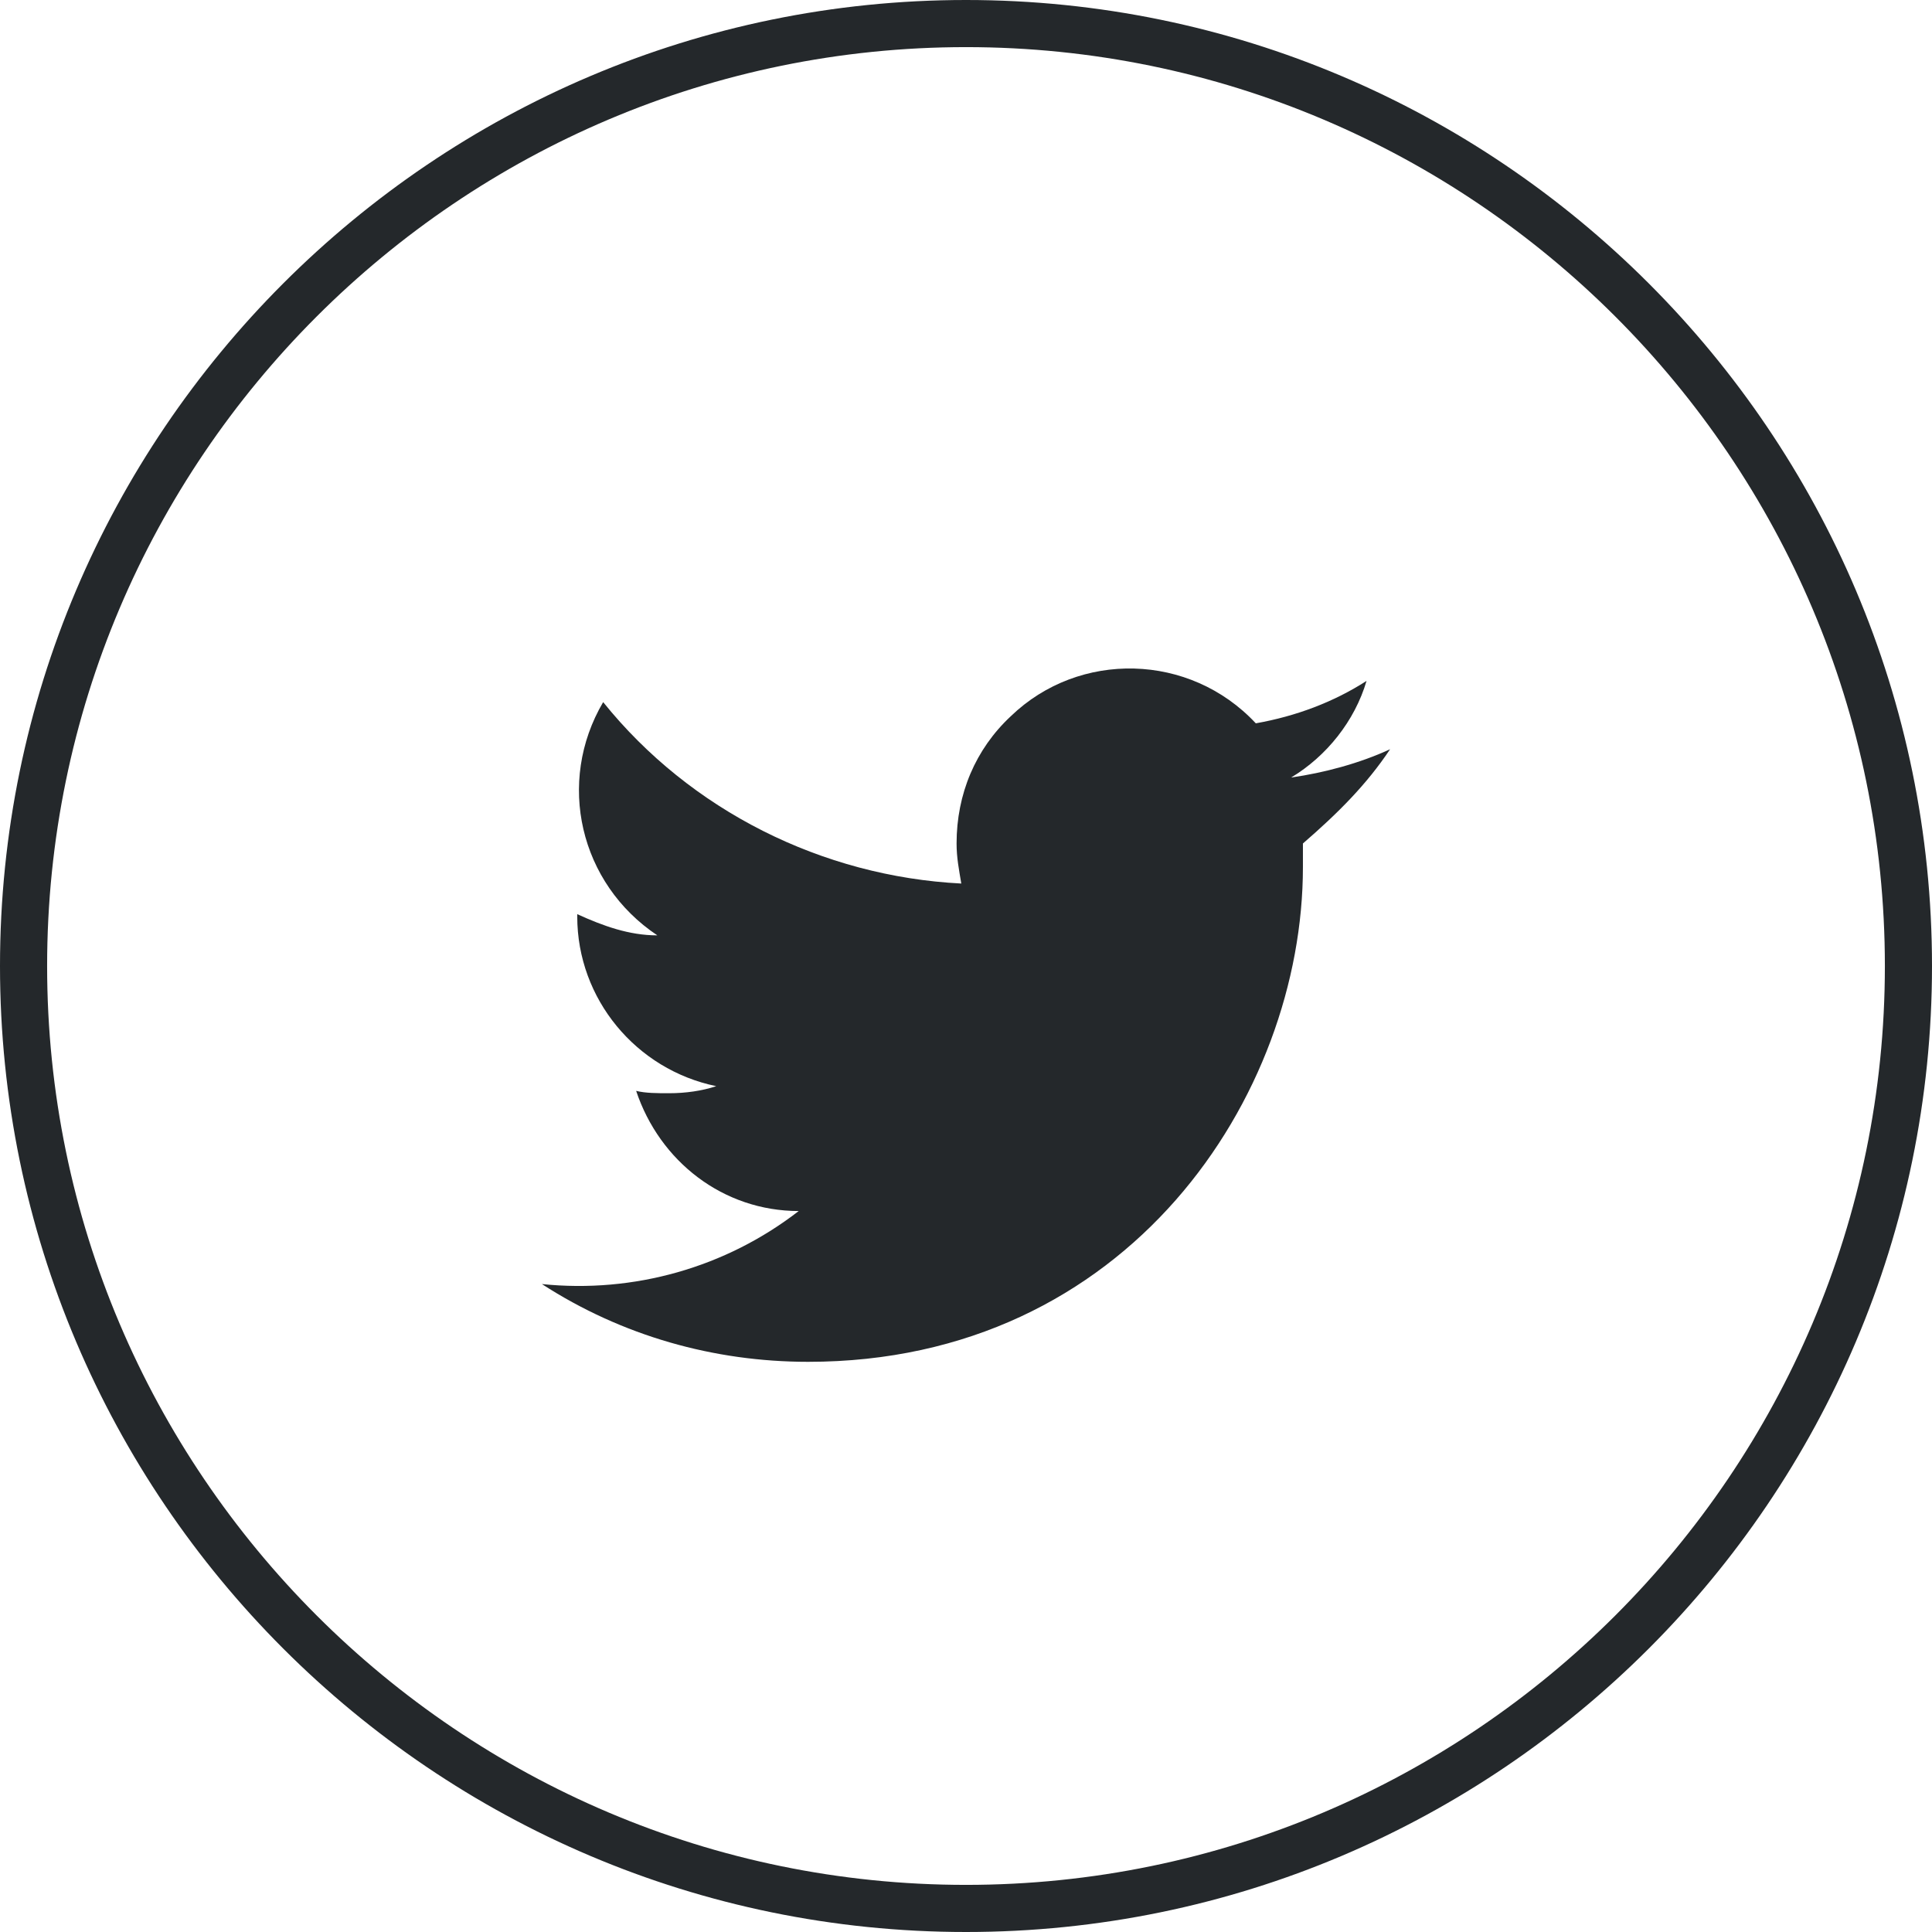
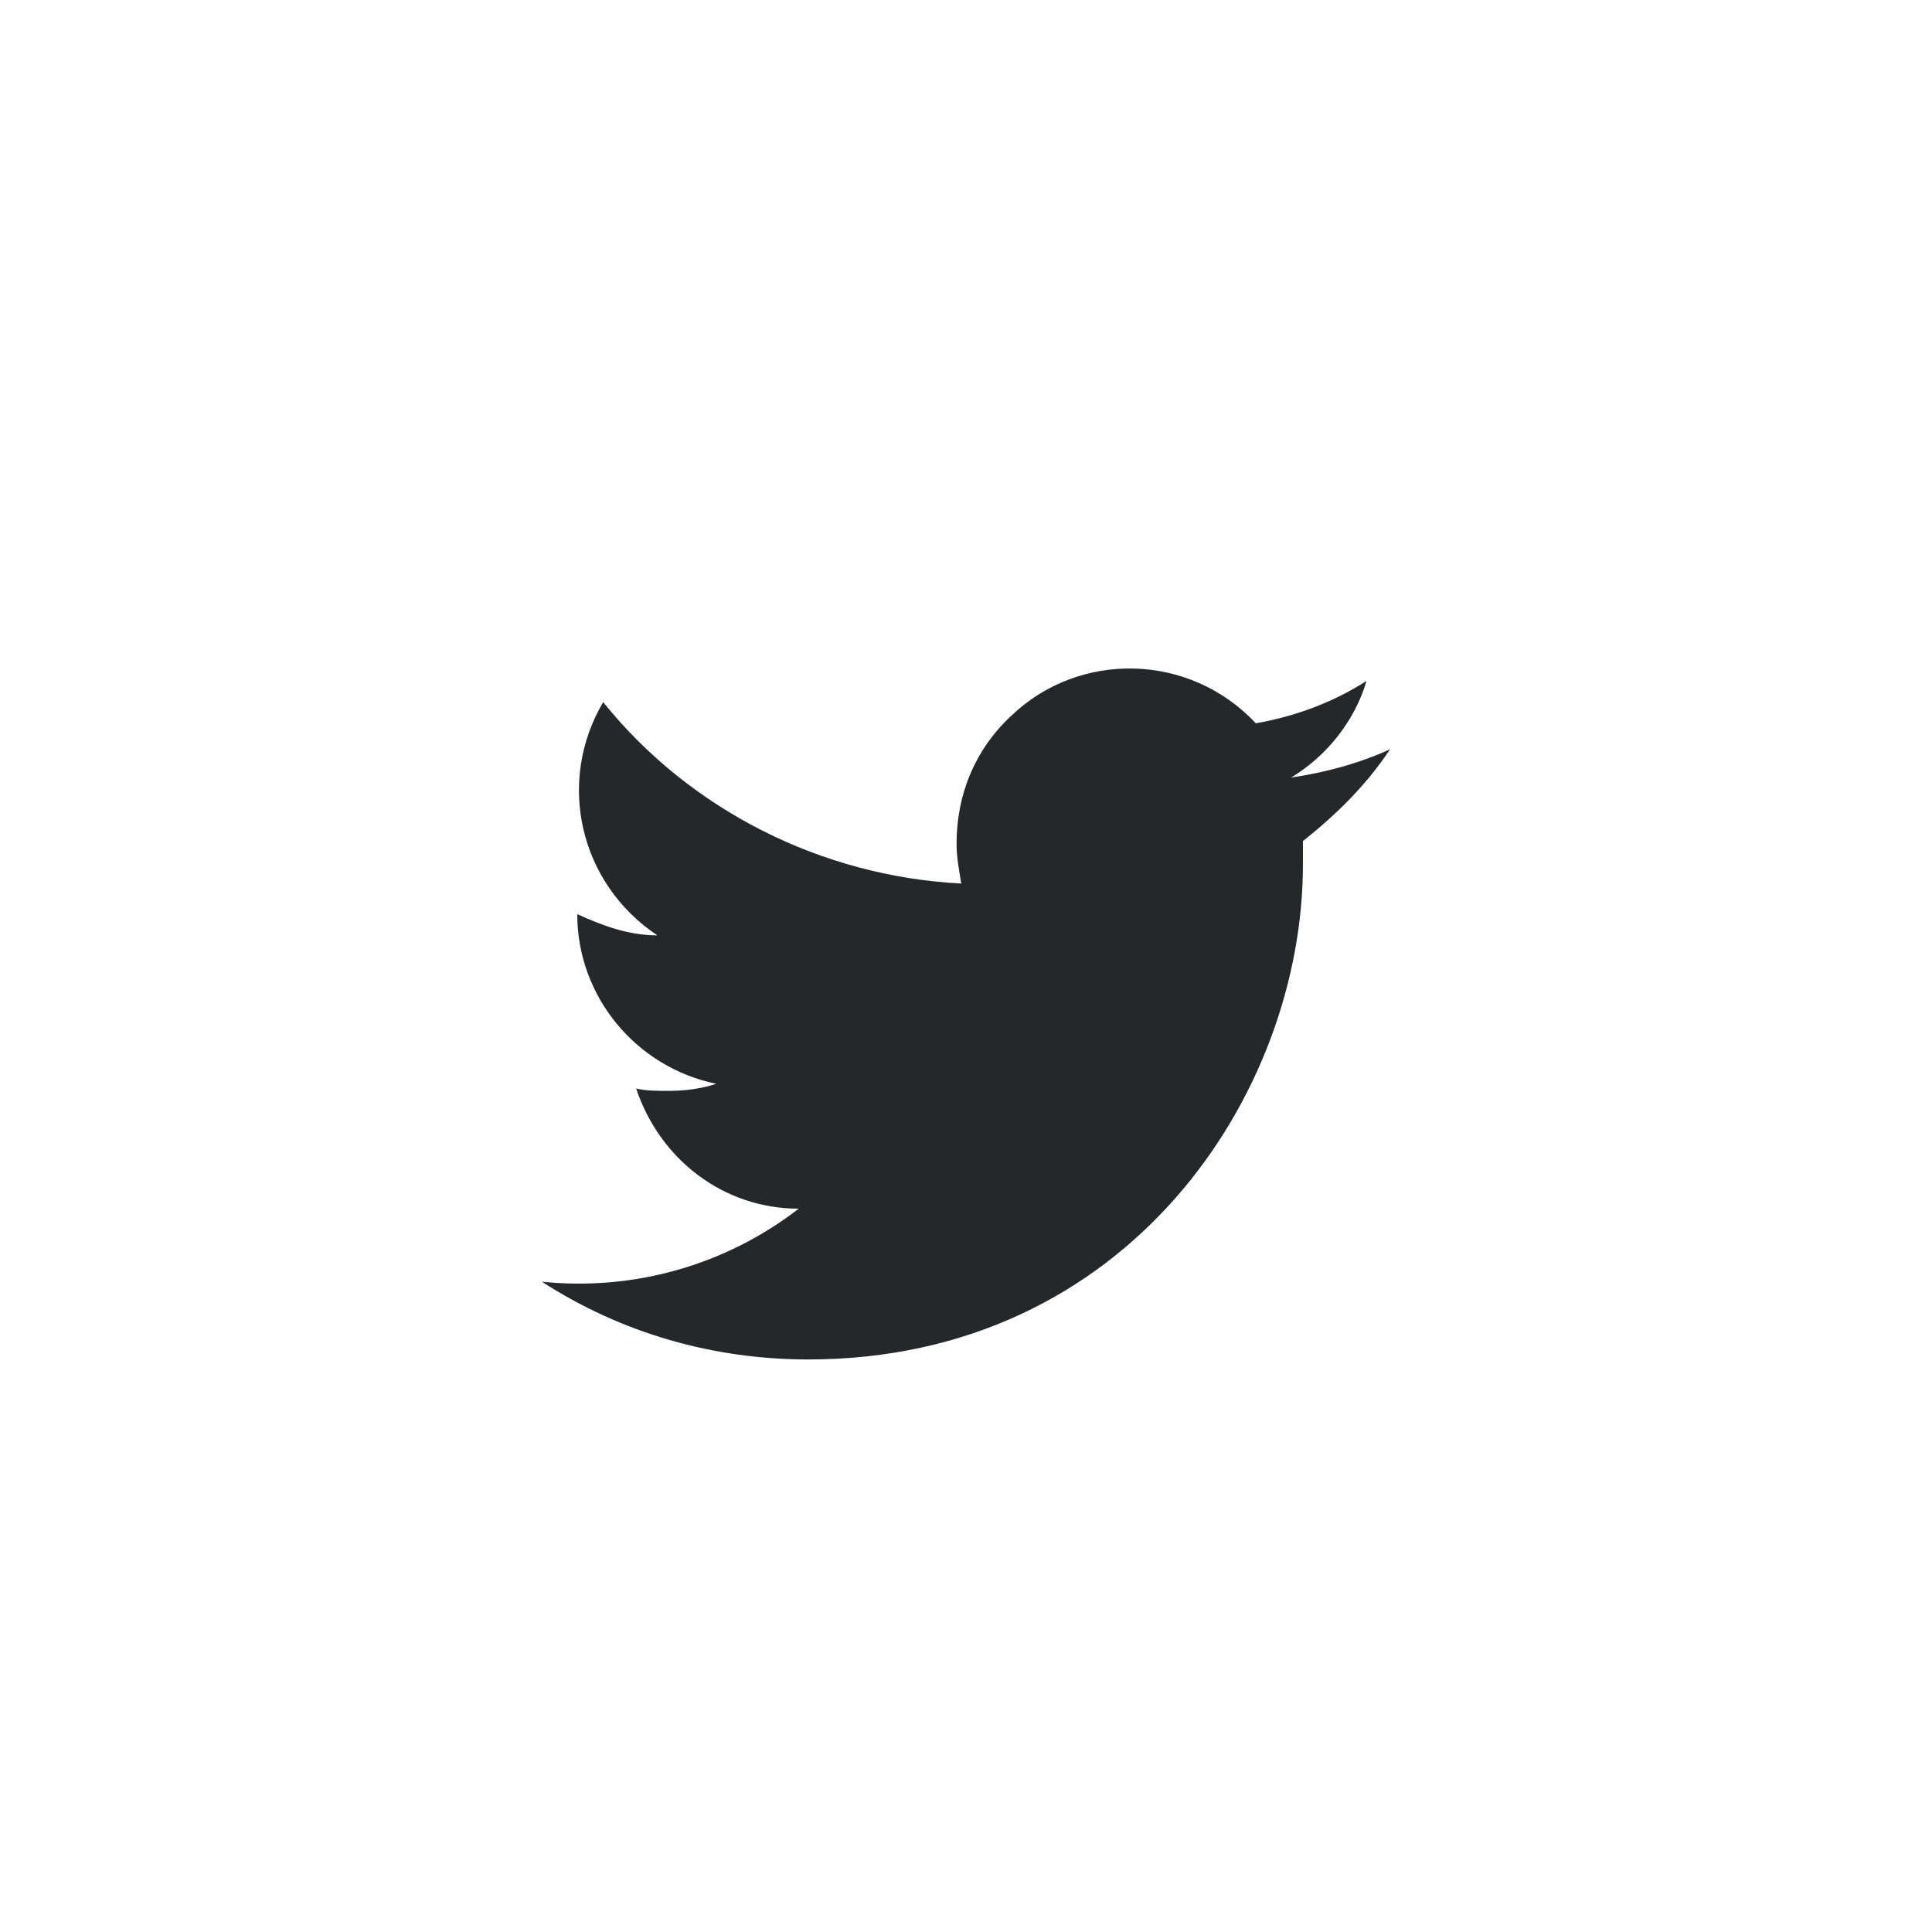
<svg xmlns="http://www.w3.org/2000/svg" version="1.1" id="Layer_1" x="0px" y="0px" viewBox="0 0 82 82" style="enable-background:new 0 0 82 82;" xml:space="preserve">
  <style type="text/css">
	.st0{fill:#24282B;}
</style>
  <title>Twitter</title>
  <g id="Layer_2_1_">
    <g id="Icons">
-       <path class="st0" d="M41,82C18.4,82,0,63.6,0,41S18.4,0,41,0s41,18.4,41,41S63.6,82,41,82z M41,2C19.5,2,2,19.5,2,41    s17.5,39,39,39s39-17.5,39-39S62.5,2,41,2z" />
-       <path class="st0" d="M59,31.8c-1.3,0.6-2.8,1-4.2,1.2c1.5-0.9,2.7-2.4,3.2-4.1c-1.4,0.9-3,1.5-4.7,1.8c-2.8-3-7.5-3.1-10.4-0.3    c-1.5,1.4-2.3,3.3-2.3,5.4c0,0.6,0.1,1.1,0.2,1.7c-5.9-0.3-11.5-3.1-15.2-7.7c-2,3.4-1,7.7,2.3,9.9c-1.2,0-2.3-0.4-3.4-0.9v0.1    c0,3.5,2.5,6.5,5.9,7.2c-0.6,0.2-1.3,0.3-2,0.3c-0.5,0-1,0-1.4-0.1c1,3,3.7,5.1,6.9,5.1c-3.1,2.4-7,3.5-10.9,3.1    c3.4,2.2,7.3,3.3,11.3,3.3c13.6,0,21-11.3,21-21c0-0.3,0-0.6,0-1C56.8,34.5,58,33.3,59,31.8" />
+       <path class="st0" d="M59,31.8c-1.3,0.6-2.8,1-4.2,1.2c1.5-0.9,2.7-2.4,3.2-4.1c-1.4,0.9-3,1.5-4.7,1.8c-2.8-3-7.5-3.1-10.4-0.3    c-1.5,1.4-2.3,3.3-2.3,5.4c0,0.6,0.1,1.1,0.2,1.7c-5.9-0.3-11.5-3.1-15.2-7.7c-2,3.4-1,7.7,2.3,9.9c-1.2,0-2.3-0.4-3.4-0.9c0,3.5,2.5,6.5,5.9,7.2c-0.6,0.2-1.3,0.3-2,0.3c-0.5,0-1,0-1.4-0.1c1,3,3.7,5.1,6.9,5.1c-3.1,2.4-7,3.5-10.9,3.1    c3.4,2.2,7.3,3.3,11.3,3.3c13.6,0,21-11.3,21-21c0-0.3,0-0.6,0-1C56.8,34.5,58,33.3,59,31.8" />
    </g>
  </g>
</svg>